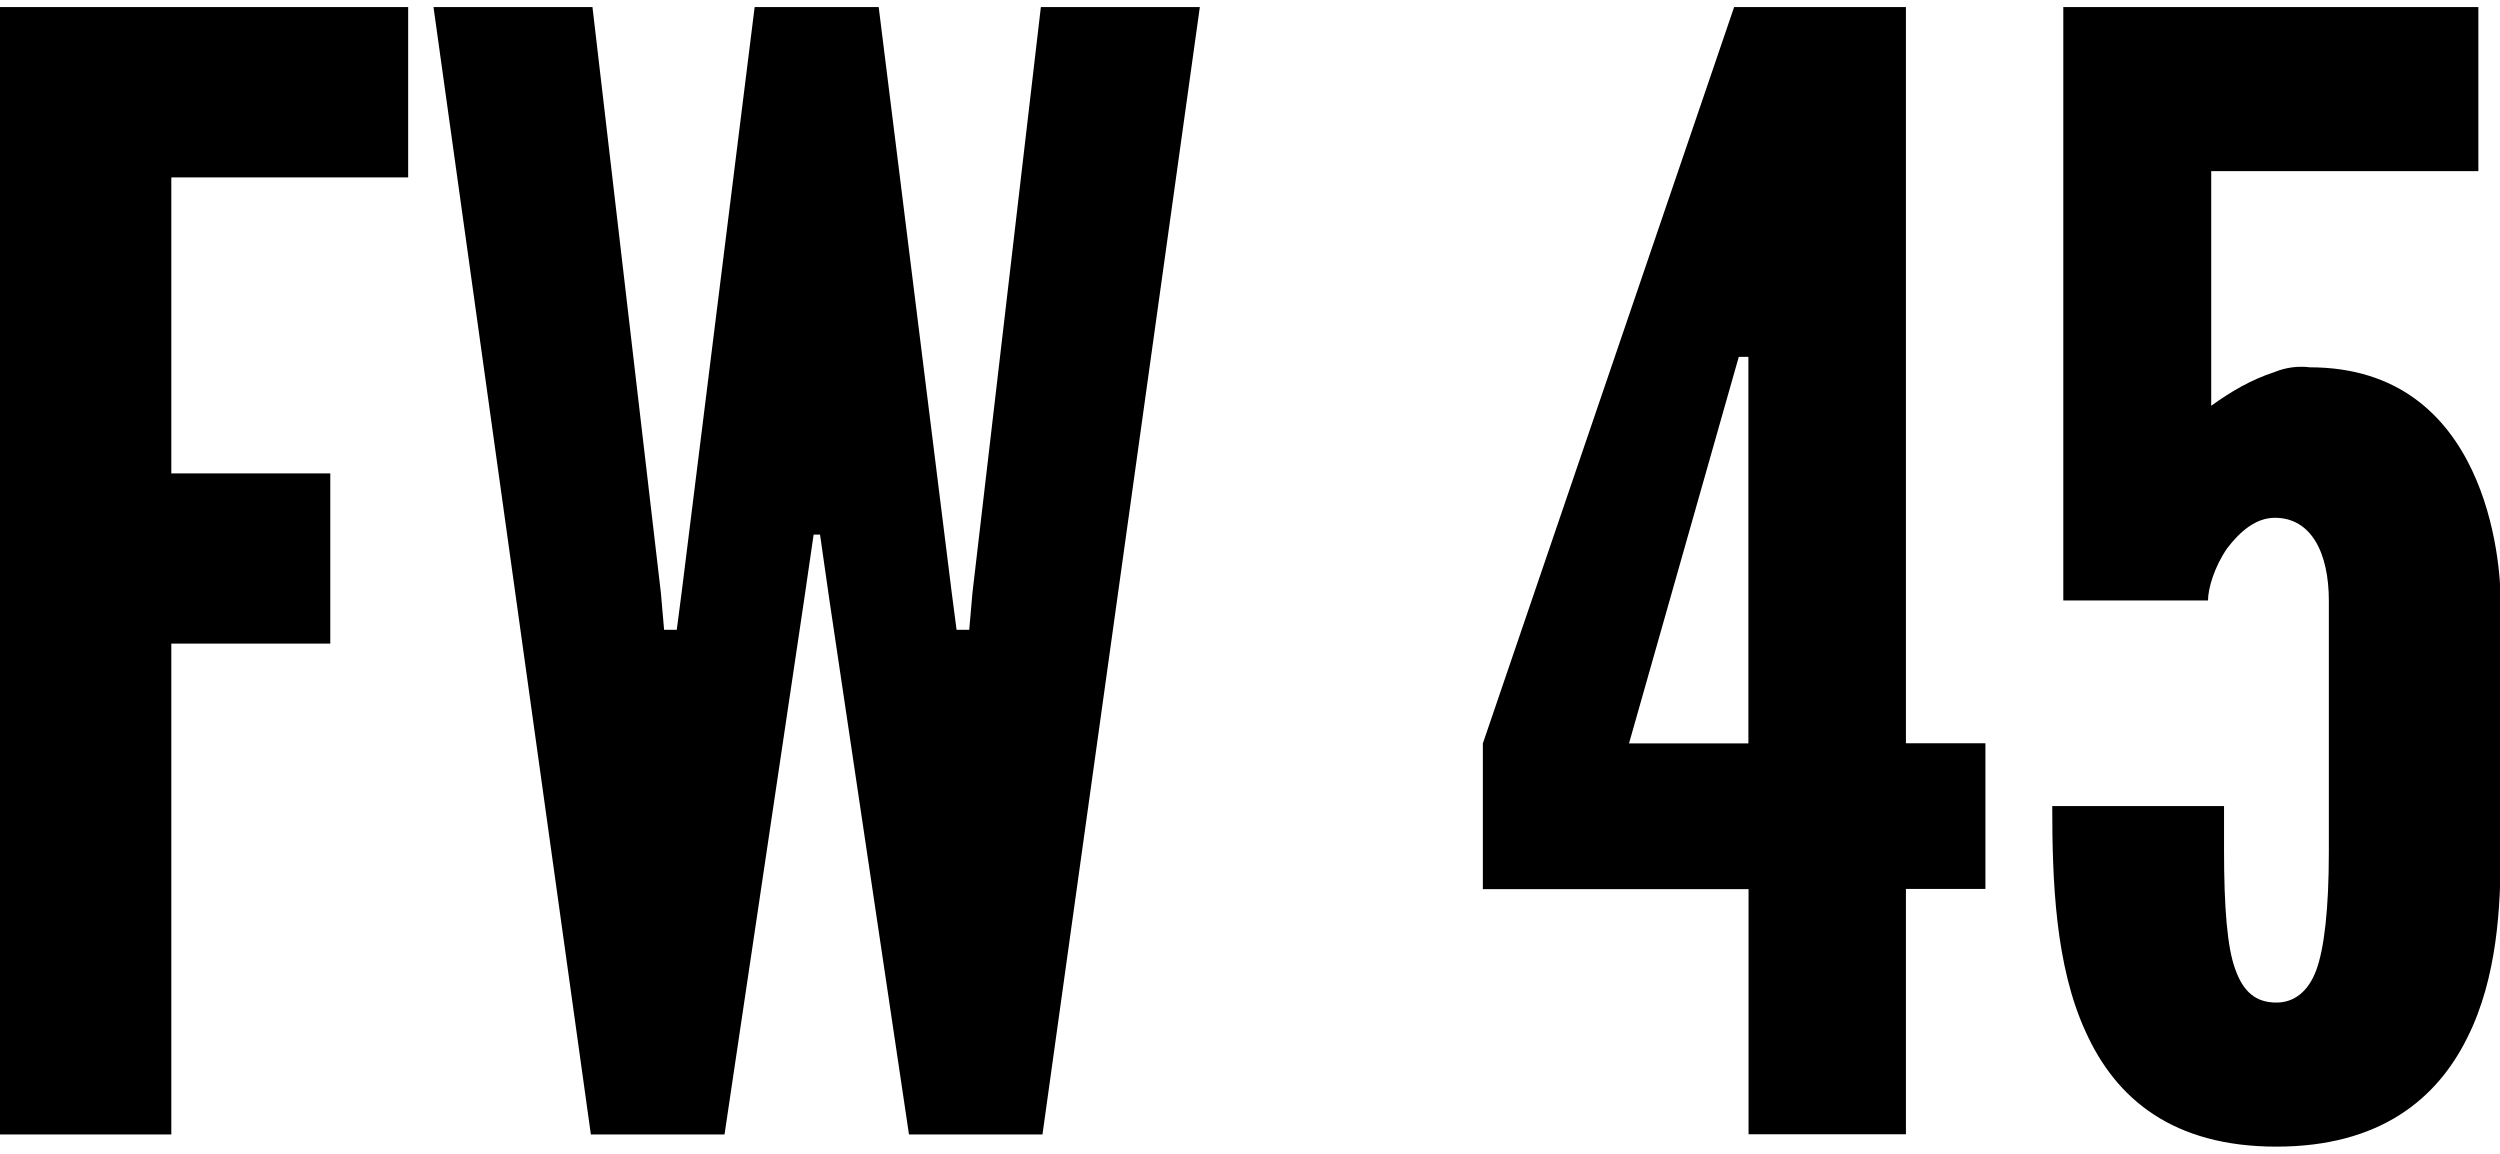
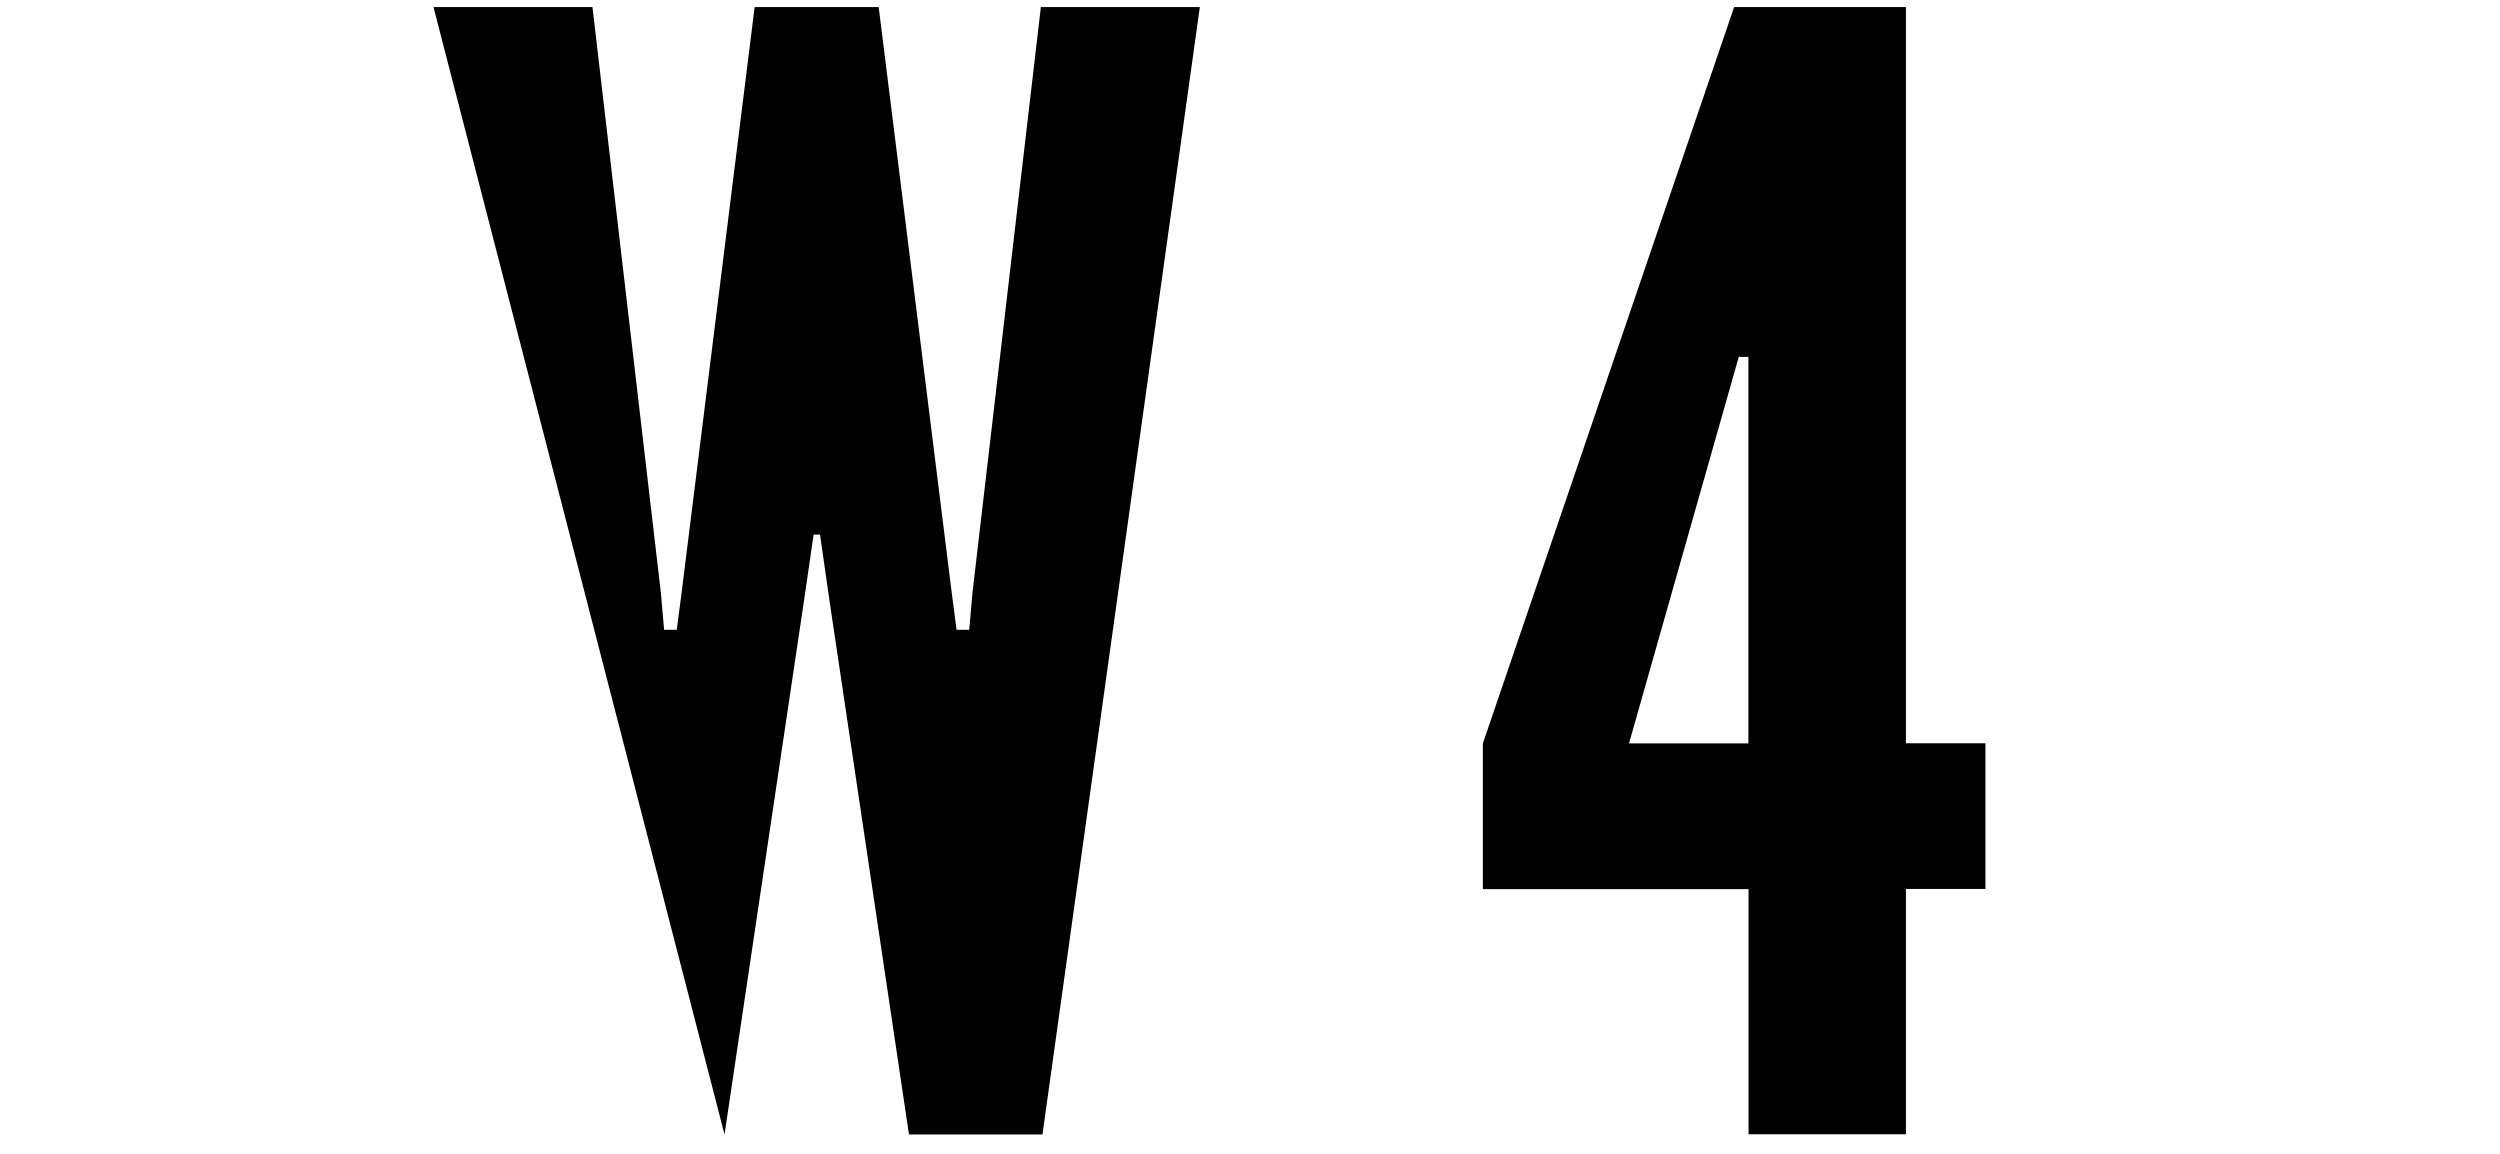
<svg xmlns="http://www.w3.org/2000/svg" id="_レイヤー_1" data-name="レイヤー 1" viewBox="0 0 156 72">
-   <path d="m25.47,11.07h-14.78v18.47h9.92v10.62h-9.92v30.63H-.03V.44h25.5v10.62Z" />
-   <path d="m45.21,70.79h-8.34L27.05.44h9.92l4.27,36.56.2,2.3h.79l.3-2.3L47.09.44h7.74l4.56,36.56.3,2.3h.79l.2-2.3L64.95.44h9.92l-9.82,70.35h-8.33l-4.96-33.31-.59-4.12h-.4l-.6,4.12-4.96,33.31Z" />
+   <path d="m45.21,70.79L27.05.44h9.92l4.27,36.56.2,2.3h.79l.3-2.3L47.09.44h7.74l4.56,36.56.3,2.3h.79l.2-2.3L64.95.44h9.92l-9.82,70.35h-8.33l-4.96-33.31-.59-4.12h-.4l-.6,4.12-4.96,33.31Z" />
  <path d="m109.1,55.48h-16.57v-9.09L108.21.44h10.72v45.94h4.96v9.09h-4.96v15.31h-9.82v-15.31Zm-7.44-9.09h7.44v-24.12h-.6l-.6,2.11-6.25,22.01Z" />
-   <path d="m145.32,37.48c0-2.97-1.09-5.17-3.37-5.17-1.19,0-2.18.86-2.98,1.91-.79,1.15-1.19,2.49-1.19,3.25h-9.03V.44h25.9v10.24h-16.67v14.64c1.19-.86,2.48-1.63,3.97-2.11.69-.29,1.49-.38,2.18-.29,5.56,0,8.53,3.06,10.12,6.41,1.59,3.35,1.79,6.99,1.79,8.14v15.7c0,3.35-.2,7.85-2.08,11.58-1.89,3.83-5.46,6.8-11.91,6.8s-10.02-2.97-11.91-7.18c-1.89-4.12-2.08-9.38-2.08-14.07h10.72v2.78c0,3.54.2,6.03.69,7.37.5,1.44,1.29,2.11,2.58,2.11,1.09,0,1.98-.67,2.48-2.01.5-1.34.79-3.83.79-7.37v-15.7Z" />
</svg>